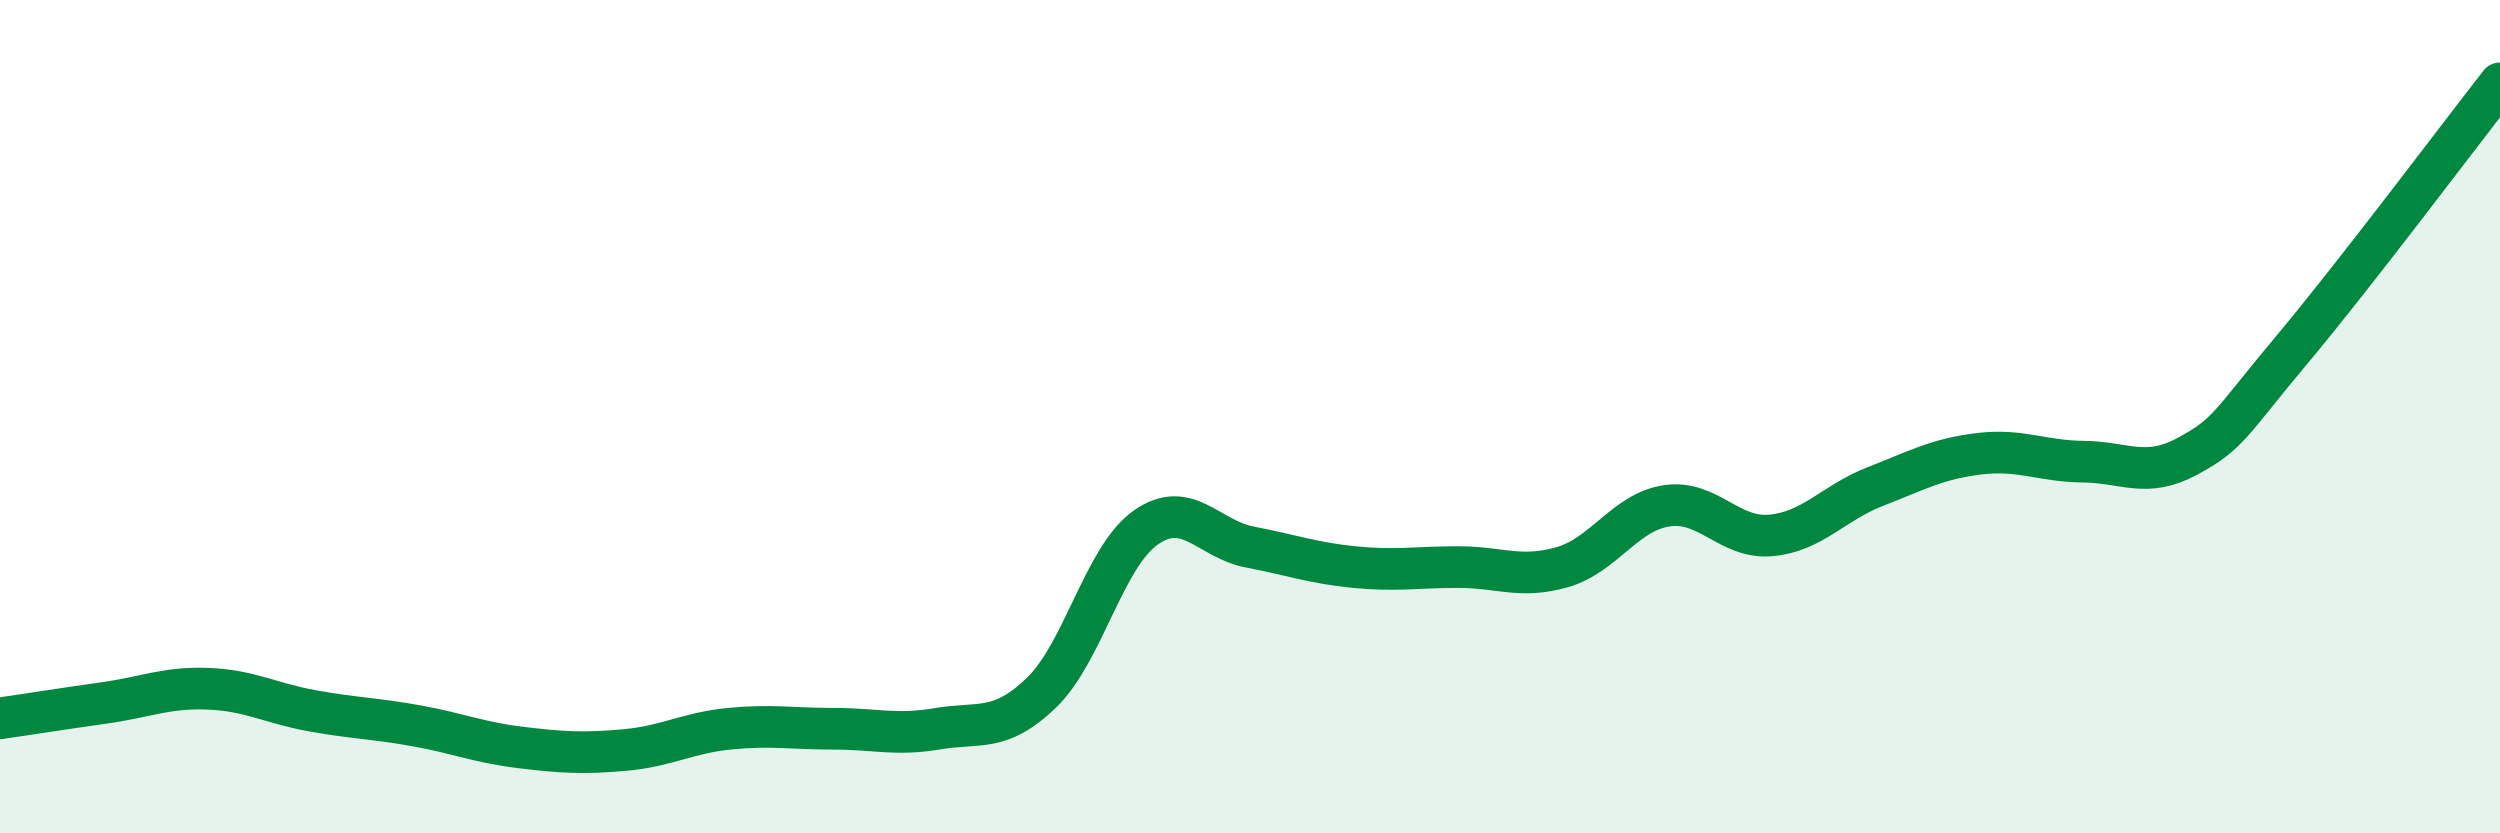
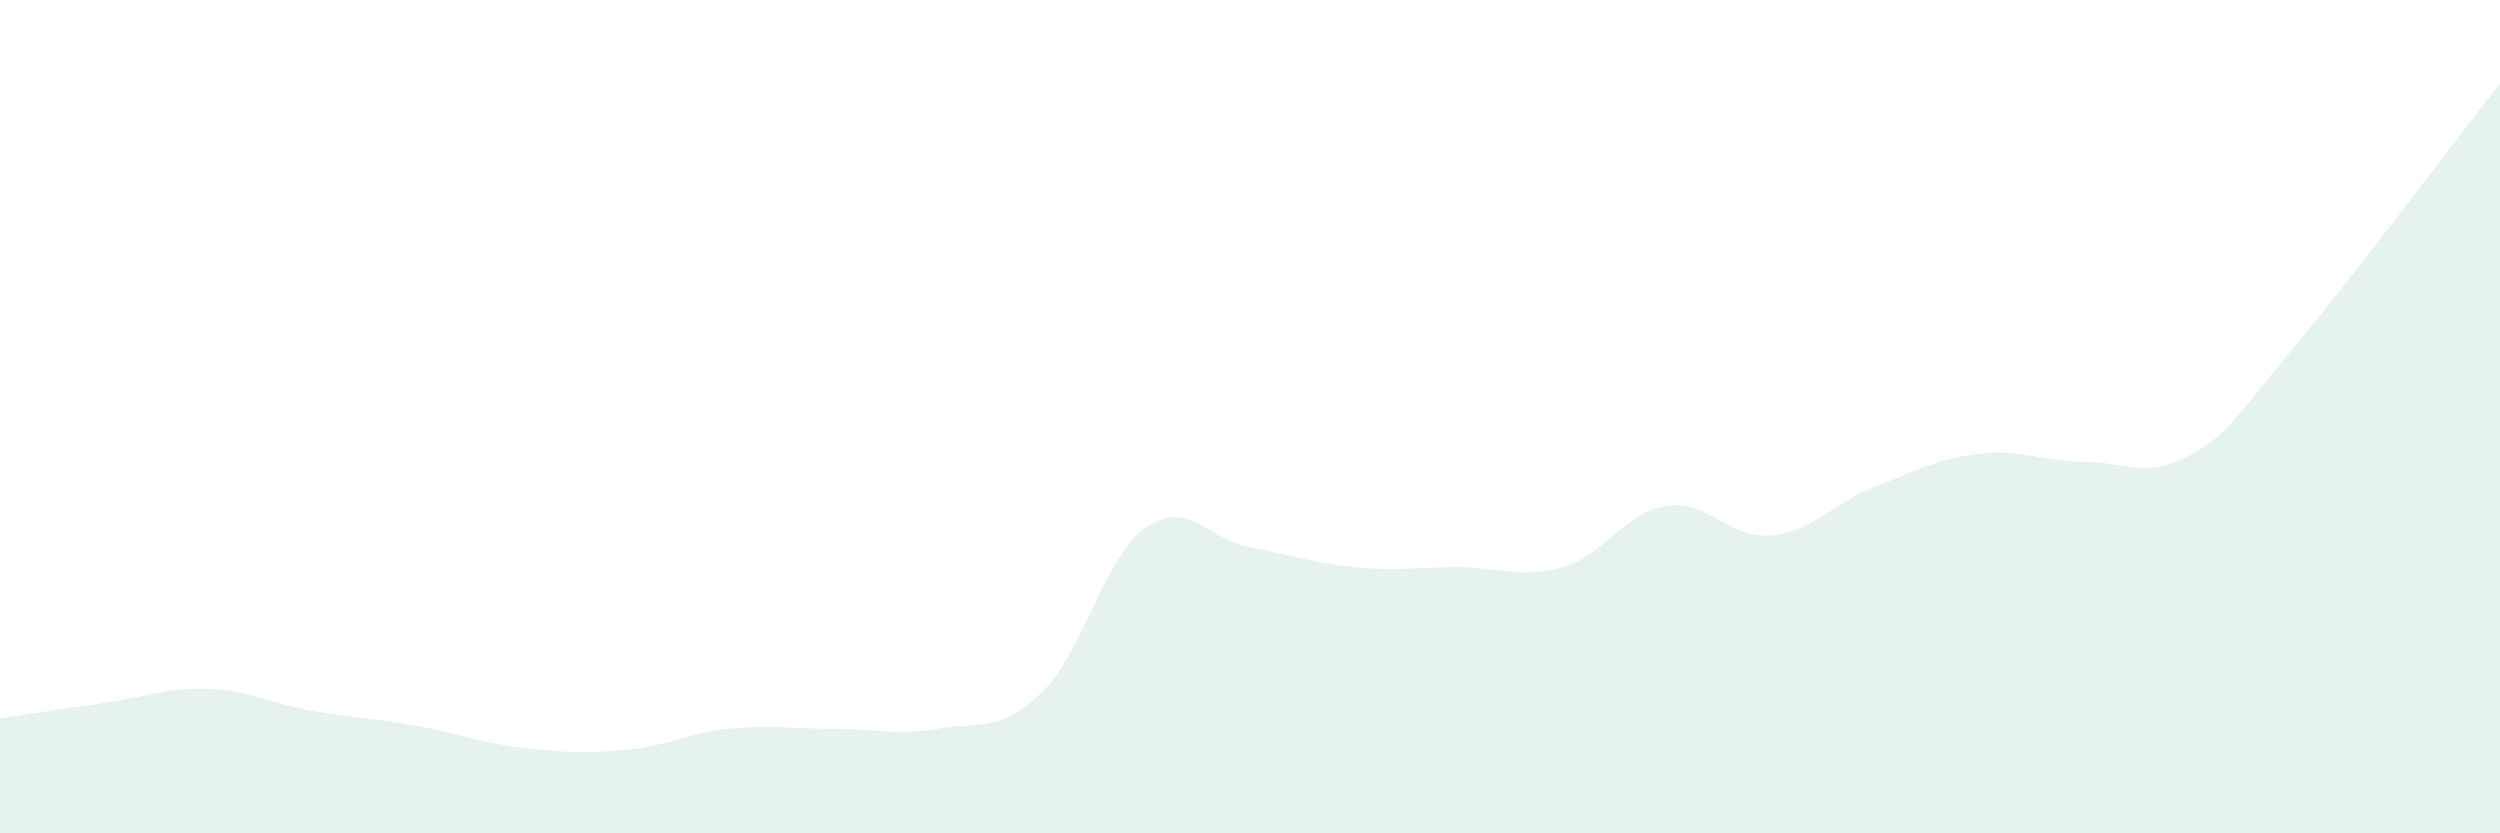
<svg xmlns="http://www.w3.org/2000/svg" width="60" height="20" viewBox="0 0 60 20">
  <path d="M 0,17.24 C 0.5,17.17 1.5,17.01 2.5,16.87 C 3.5,16.73 4,16.49 5,16.53 C 6,16.57 6.5,16.88 7.5,17.06 C 8.5,17.24 9,17.24 10,17.42 C 11,17.6 11.5,17.82 12.5,17.94 C 13.5,18.06 14,18.09 15,18 C 16,17.91 16.5,17.59 17.5,17.49 C 18.5,17.39 19,17.49 20,17.49 C 21,17.49 21.5,17.66 22.5,17.49 C 23.5,17.32 24,17.59 25,16.62 C 26,15.65 26.5,13.36 27.5,12.66 C 28.5,11.96 29,12.94 30,13.13 C 31,13.32 31.5,13.51 32.5,13.61 C 33.5,13.71 34,13.61 35,13.61 C 36,13.61 36.5,13.9 37.5,13.61 C 38.5,13.32 39,12.29 40,12.14 C 41,11.99 41.5,12.94 42.5,12.85 C 43.5,12.76 44,12.07 45,11.68 C 46,11.29 46.5,11.01 47.5,10.89 C 48.5,10.77 49,11.07 50,11.08 C 51,11.09 51.5,11.49 52.5,10.95 C 53.5,10.41 53.5,10.19 55,8.4 C 56.5,6.61 59,3.28 60,2L60 20L0 20Z" fill="#008740" opacity="0.1" stroke-linecap="round" stroke-linejoin="round" />
-   <path d="M 0,17.24 C 0.5,17.17 1.5,17.01 2.5,16.87 C 3.5,16.73 4,16.49 5,16.53 C 6,16.57 6.5,16.88 7.5,17.06 C 8.5,17.24 9,17.24 10,17.42 C 11,17.6 11.5,17.82 12.5,17.94 C 13.5,18.06 14,18.09 15,18 C 16,17.91 16.5,17.59 17.5,17.49 C 18.5,17.39 19,17.49 20,17.49 C 21,17.49 21.5,17.66 22.5,17.49 C 23.5,17.32 24,17.59 25,16.62 C 26,15.65 26.5,13.36 27.5,12.66 C 28.5,11.96 29,12.94 30,13.13 C 31,13.32 31.5,13.51 32.5,13.61 C 33.5,13.71 34,13.61 35,13.61 C 36,13.61 36.5,13.9 37.5,13.61 C 38.5,13.32 39,12.29 40,12.14 C 41,11.99 41.5,12.94 42.5,12.85 C 43.5,12.76 44,12.07 45,11.68 C 46,11.29 46.5,11.01 47.5,10.89 C 48.5,10.77 49,11.07 50,11.08 C 51,11.09 51.5,11.49 52.5,10.95 C 53.5,10.41 53.5,10.19 55,8.4 C 56.5,6.61 59,3.28 60,2" stroke="#008740" stroke-width="1" fill="none" stroke-linecap="round" stroke-linejoin="round" />
</svg>